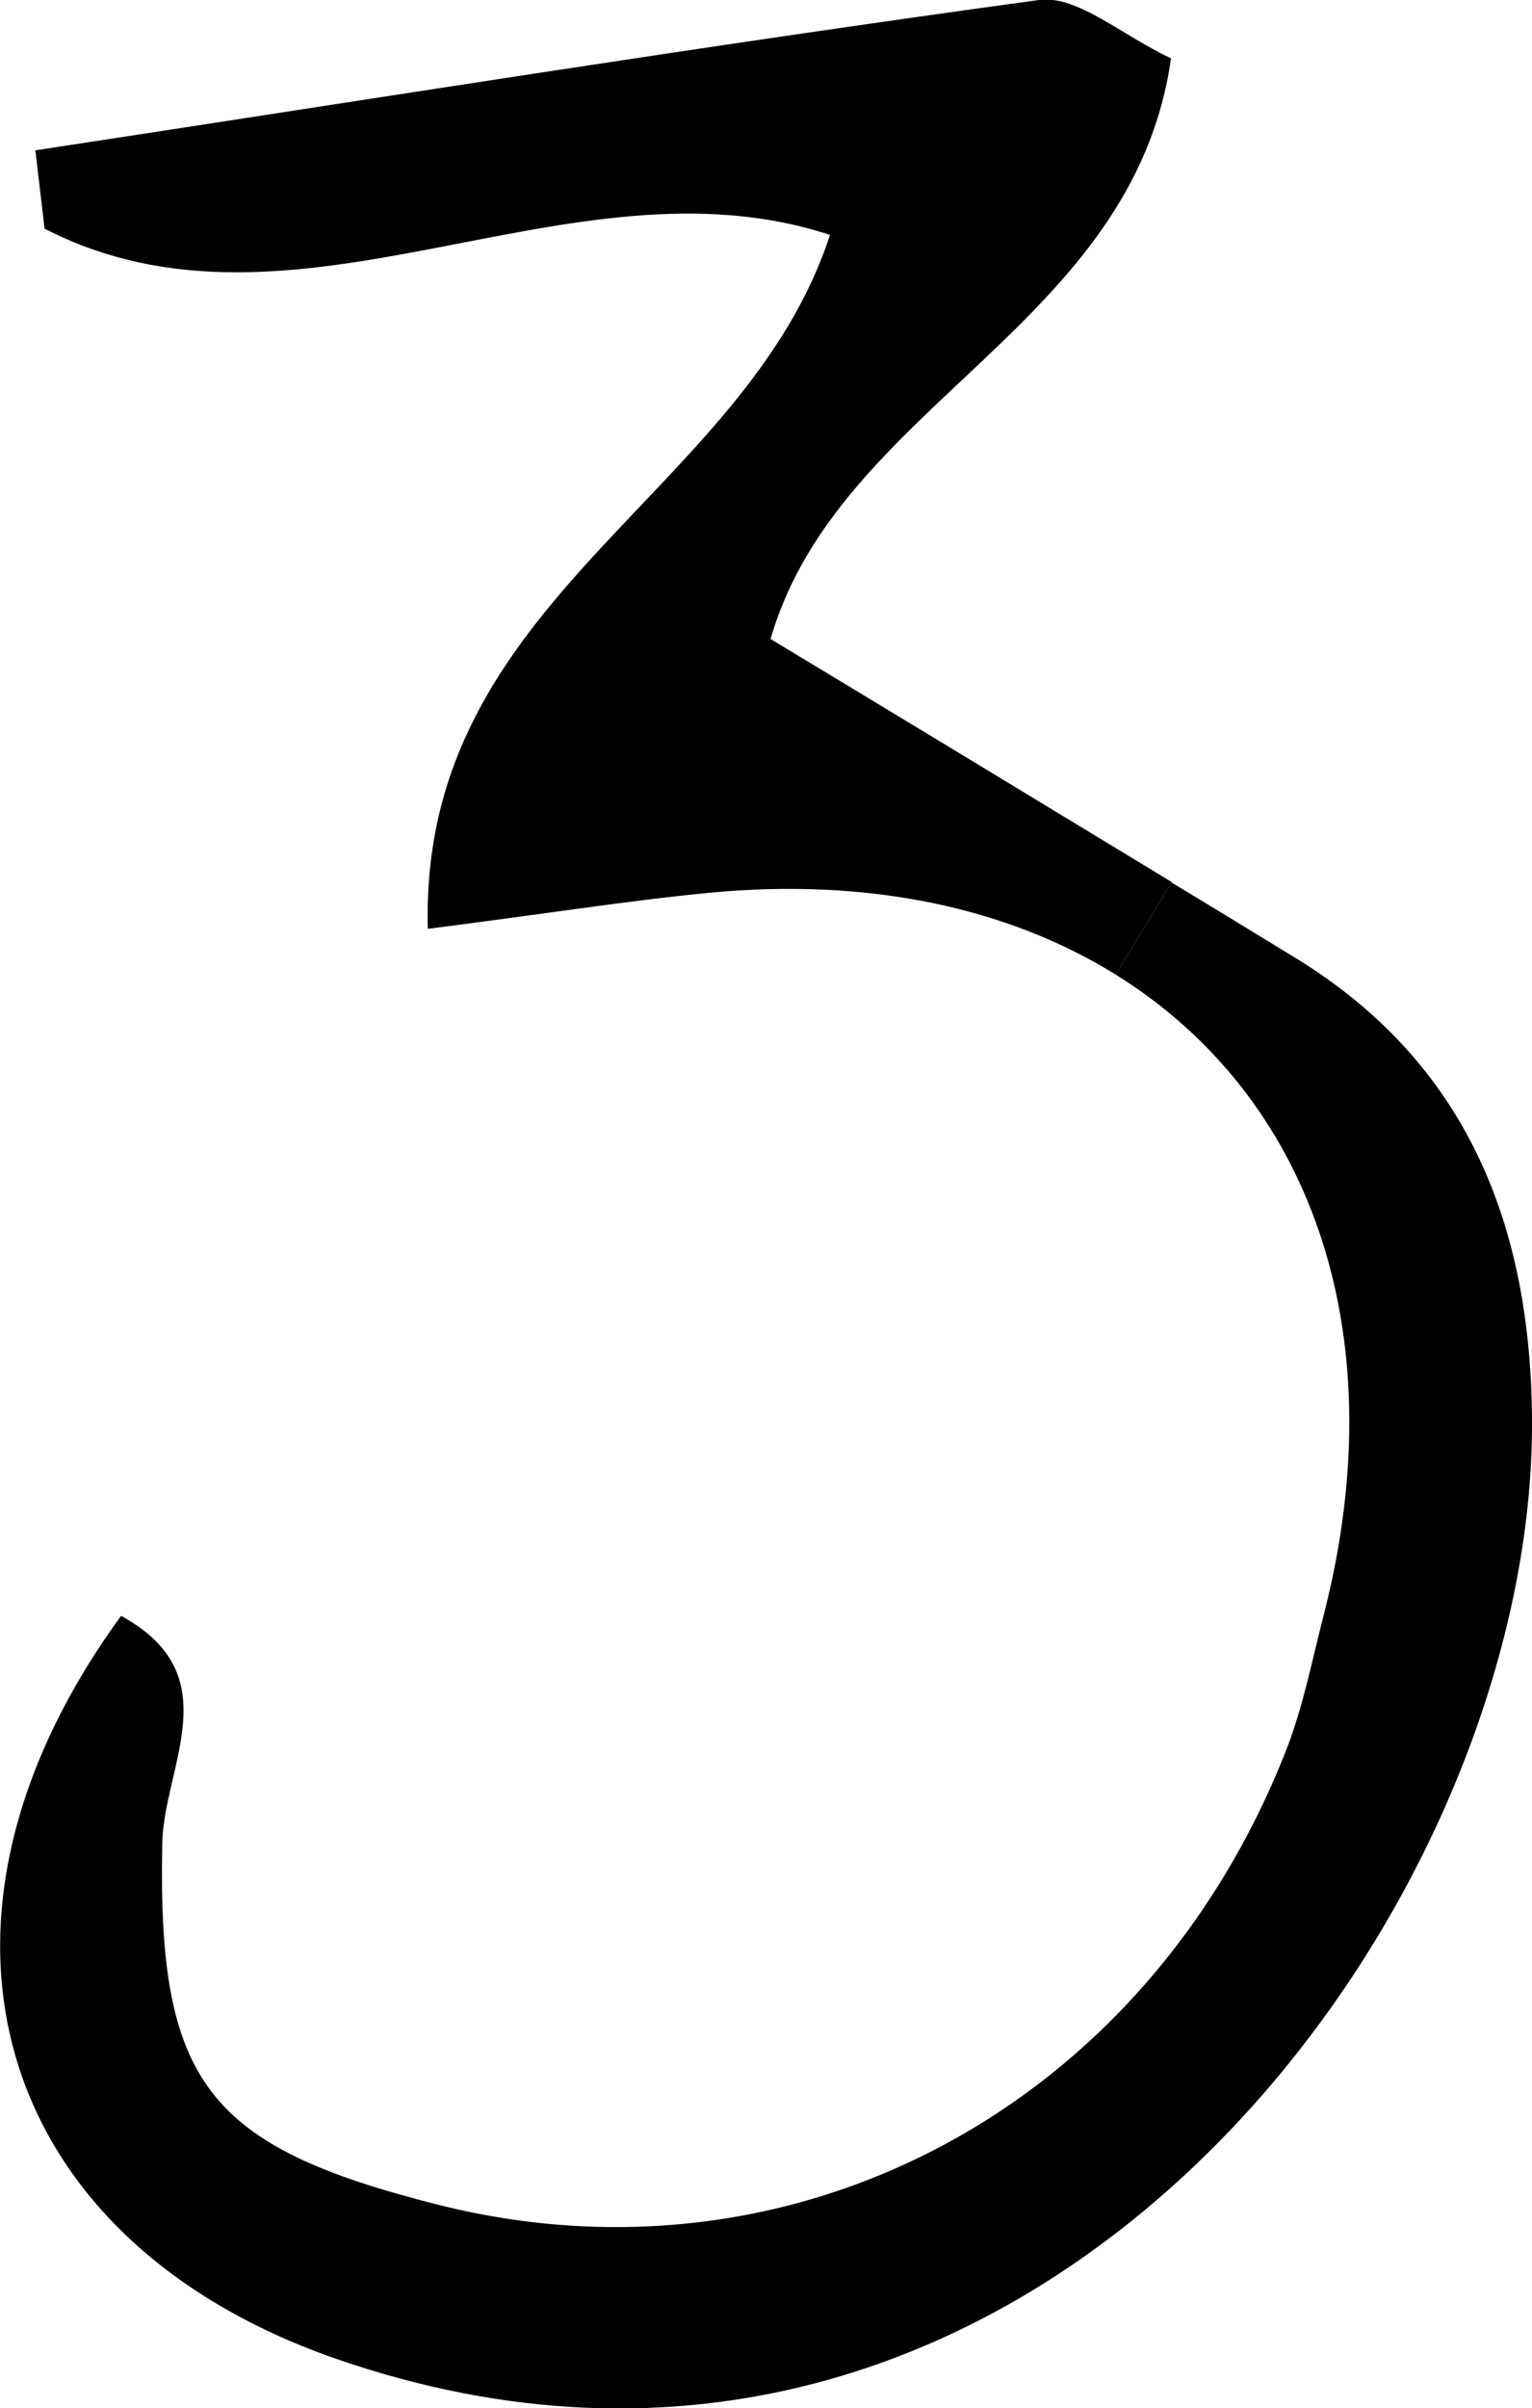
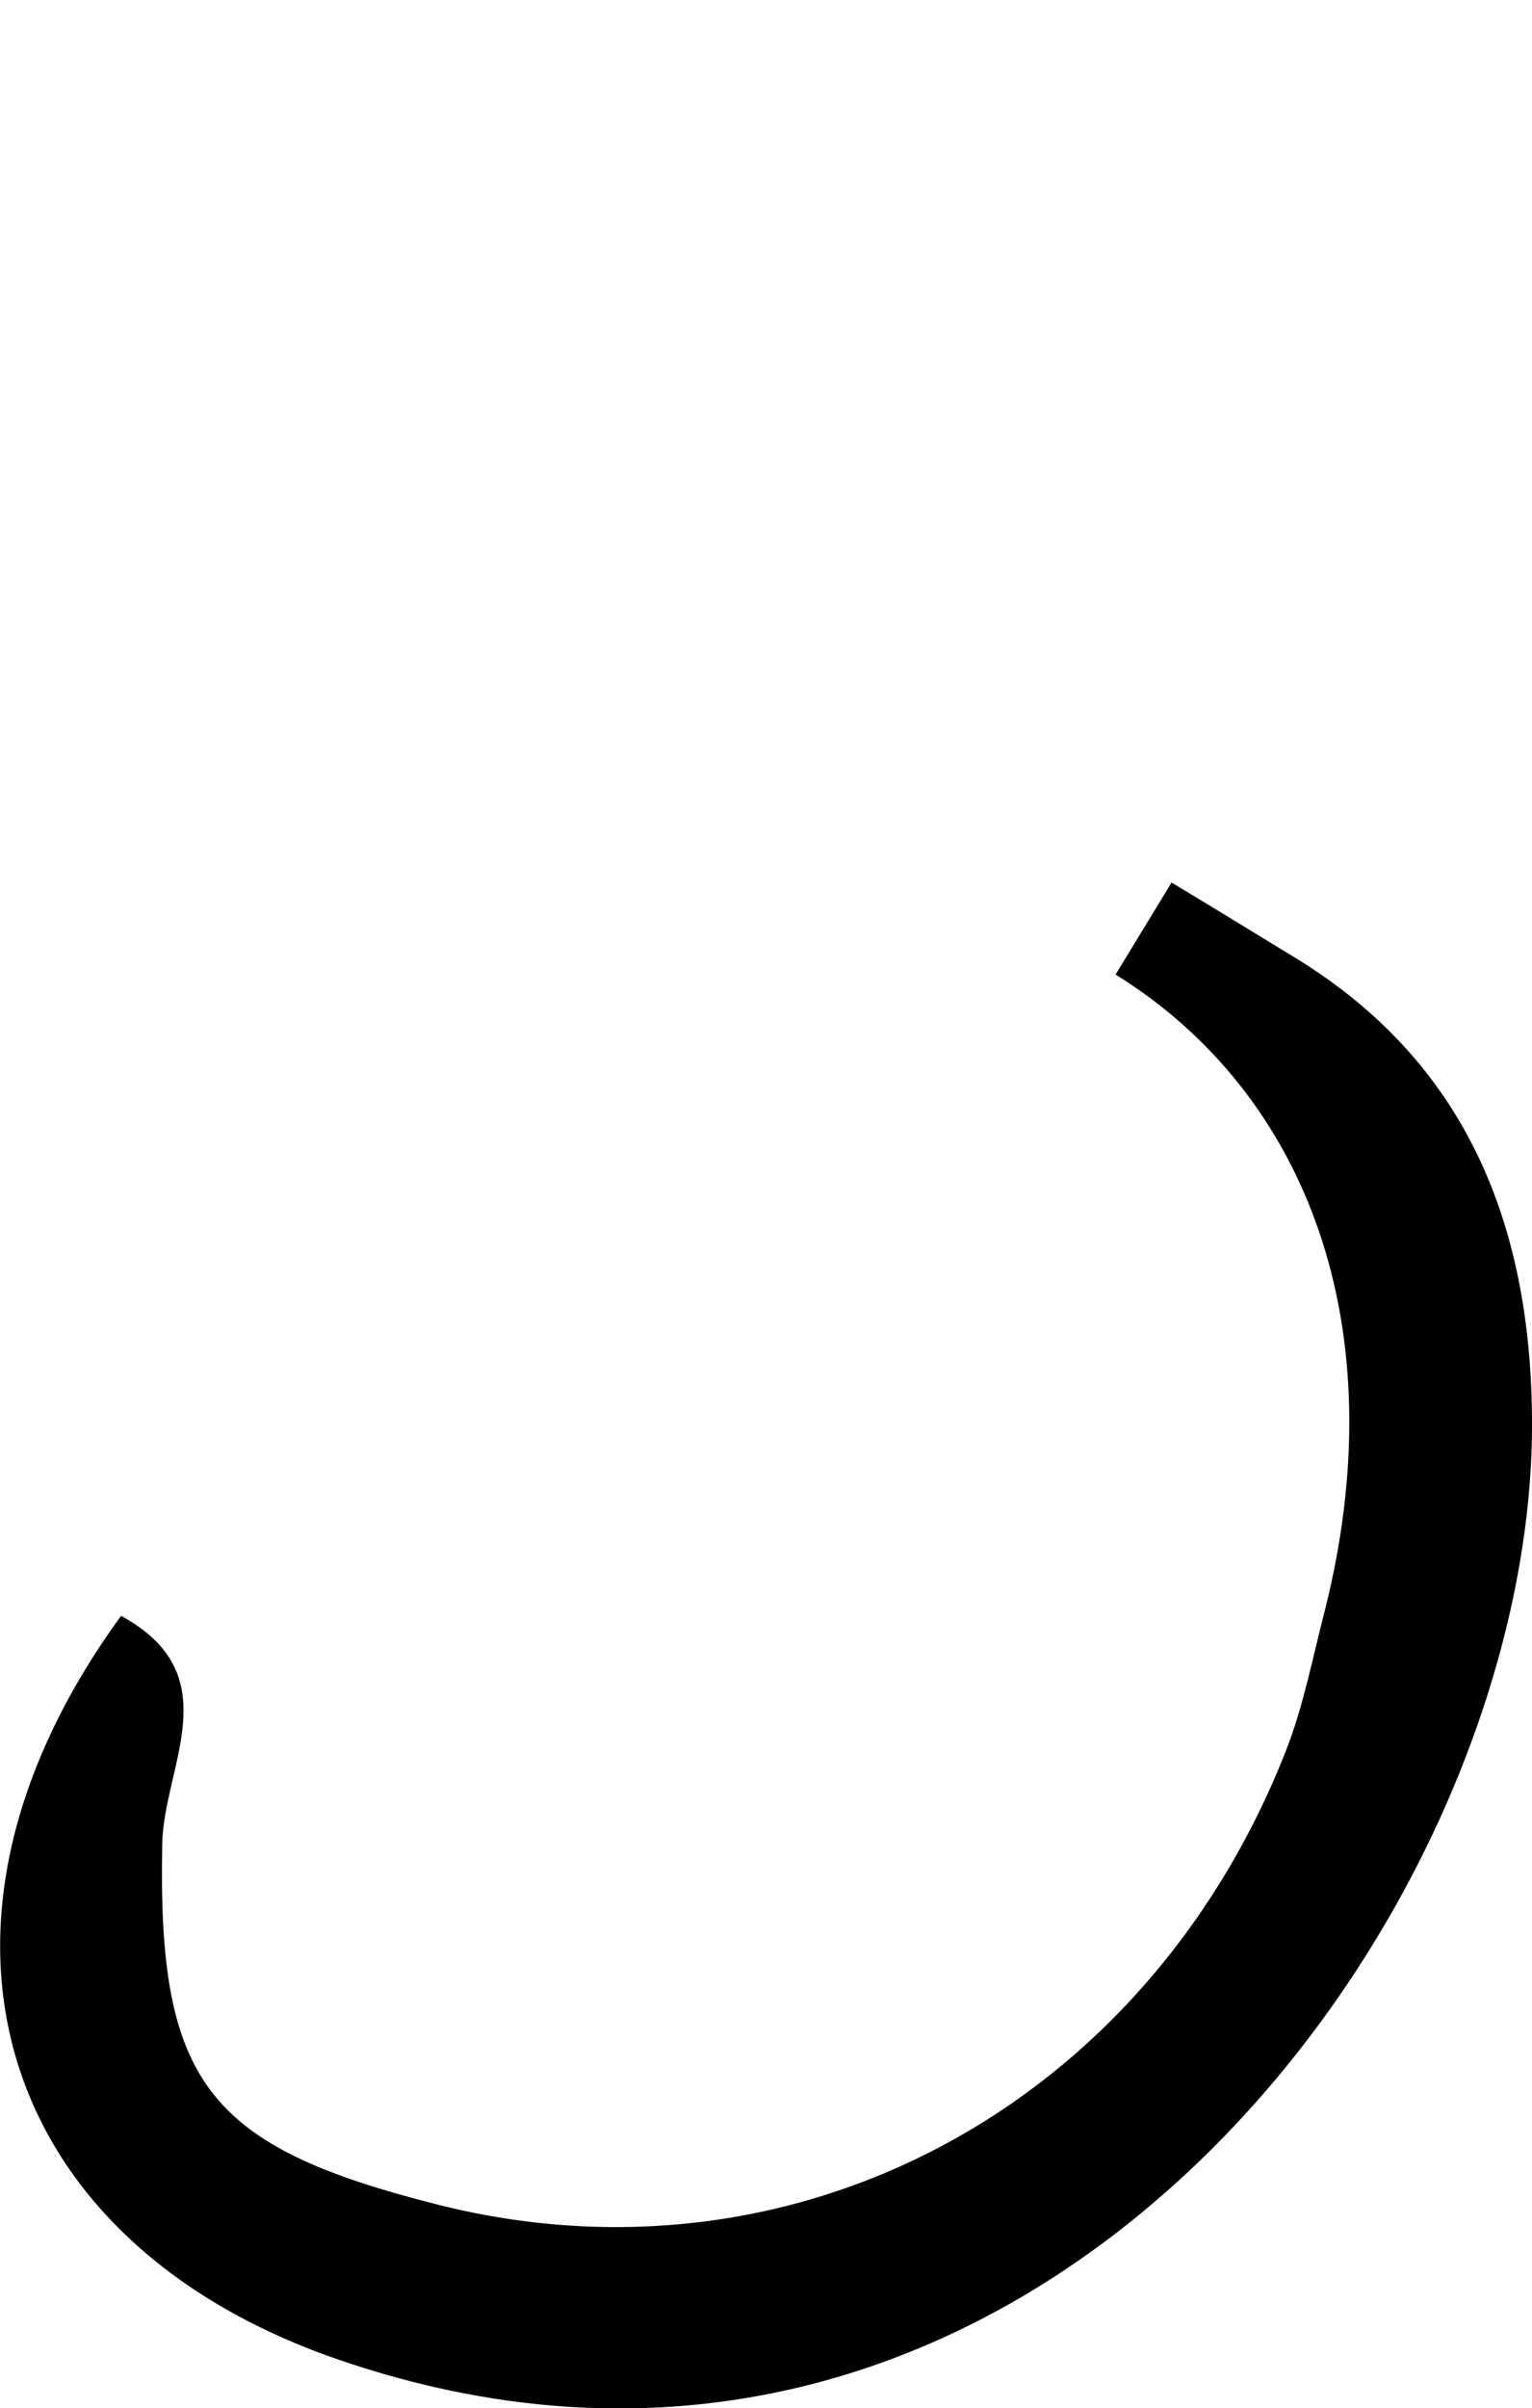
<svg xmlns="http://www.w3.org/2000/svg" id="_Слой_1" data-name="Слой 1" viewBox="0 0 26.82 42.13">
  <path d="M26.82,24.8c.08,8.7-8.81,20.69-20.96,16.46-5.98-2.09-7.66-7.62-3.74-12.99,1.91,1.04.74,2.63.72,4-.08,4.16.78,5.28,4.82,6.3,6.25,1.58,12.41-1.7,14.86-7.96.3-.77.46-1.61.67-2.42,1.25-4.95-.29-9.05-3.66-11.14l.98-1.61c.73.44,1.45.88,2.17,1.32,2.99,1.83,4.11,4.65,4.14,8.04Z" />
-   <path d="M20.51,15.44l-.98,1.61c-1.87-1.16-4.3-1.7-7.12-1.43-1.44.14-2.87.37-4.92.63-.16-5.79,5.55-7.56,7.04-12.14-4.56-1.5-9.34,2.16-13.75-.11-.05-.45-.11-.91-.16-1.37C6.47,1.74,12.32.8,18.19,0c.67-.09,1.45.62,2.31,1.02-.66,4.69-5.83,6.06-7.01,10.16,2.34,1.41,4.68,2.83,7.02,4.25Z" />
</svg>